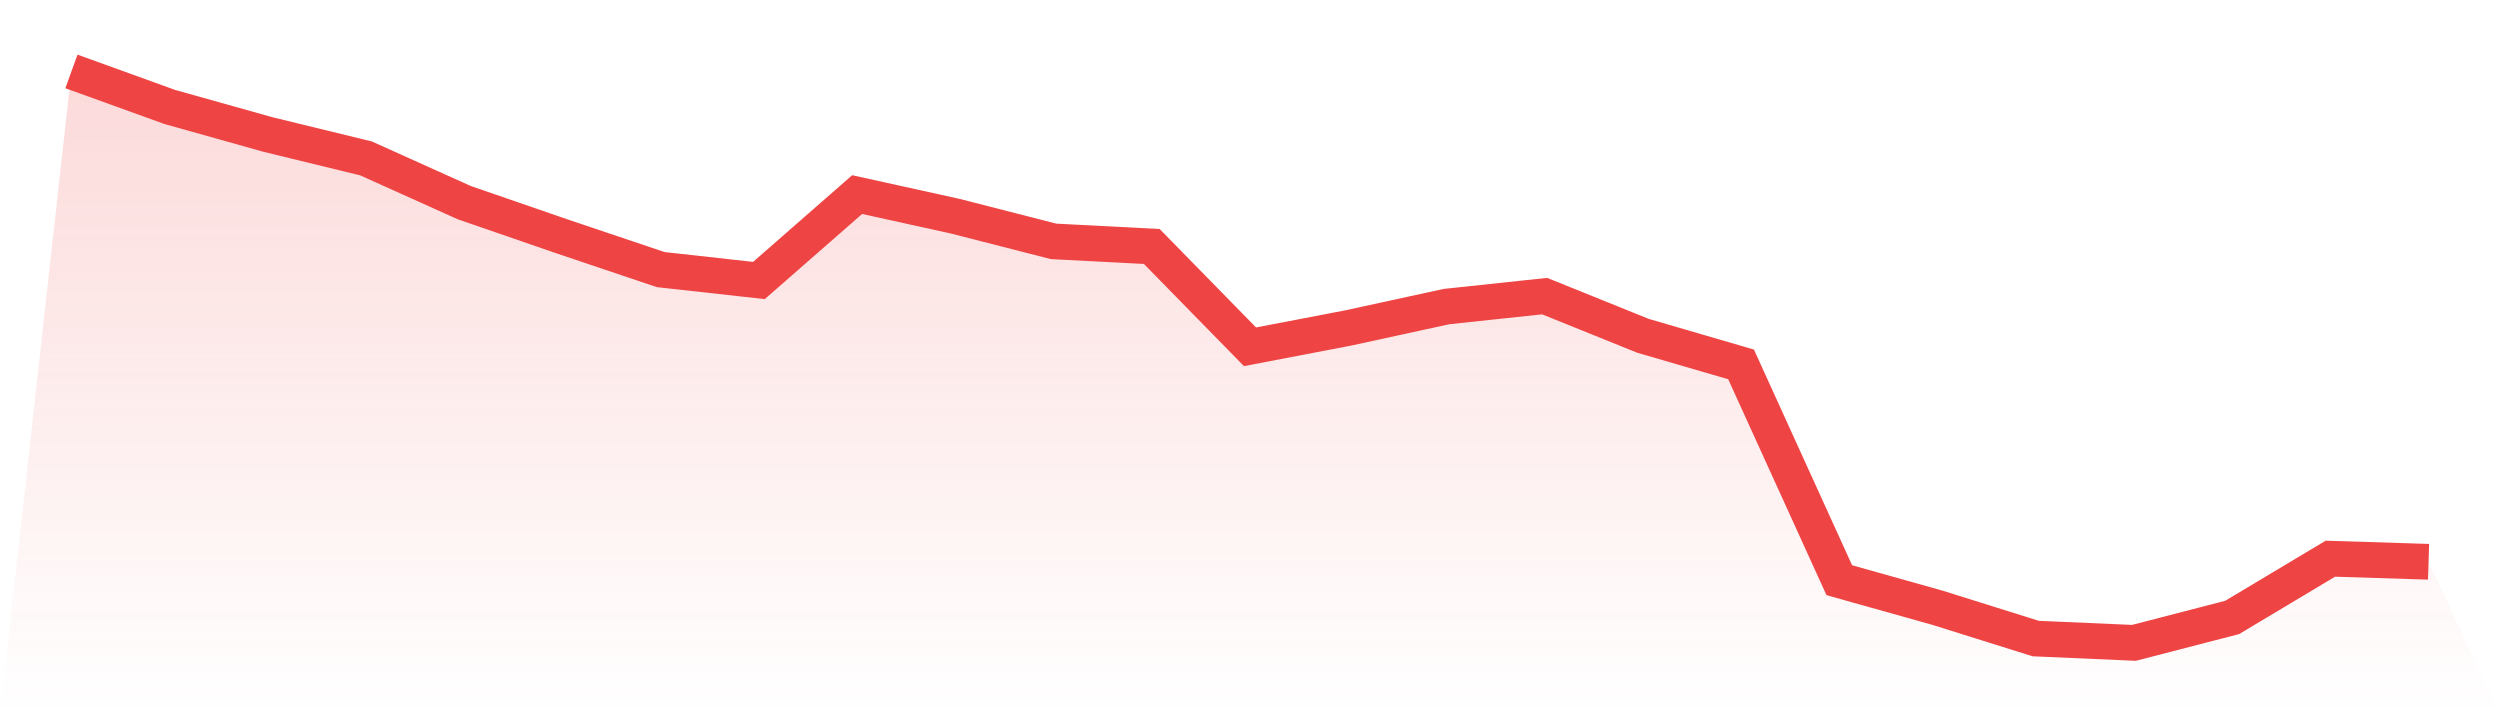
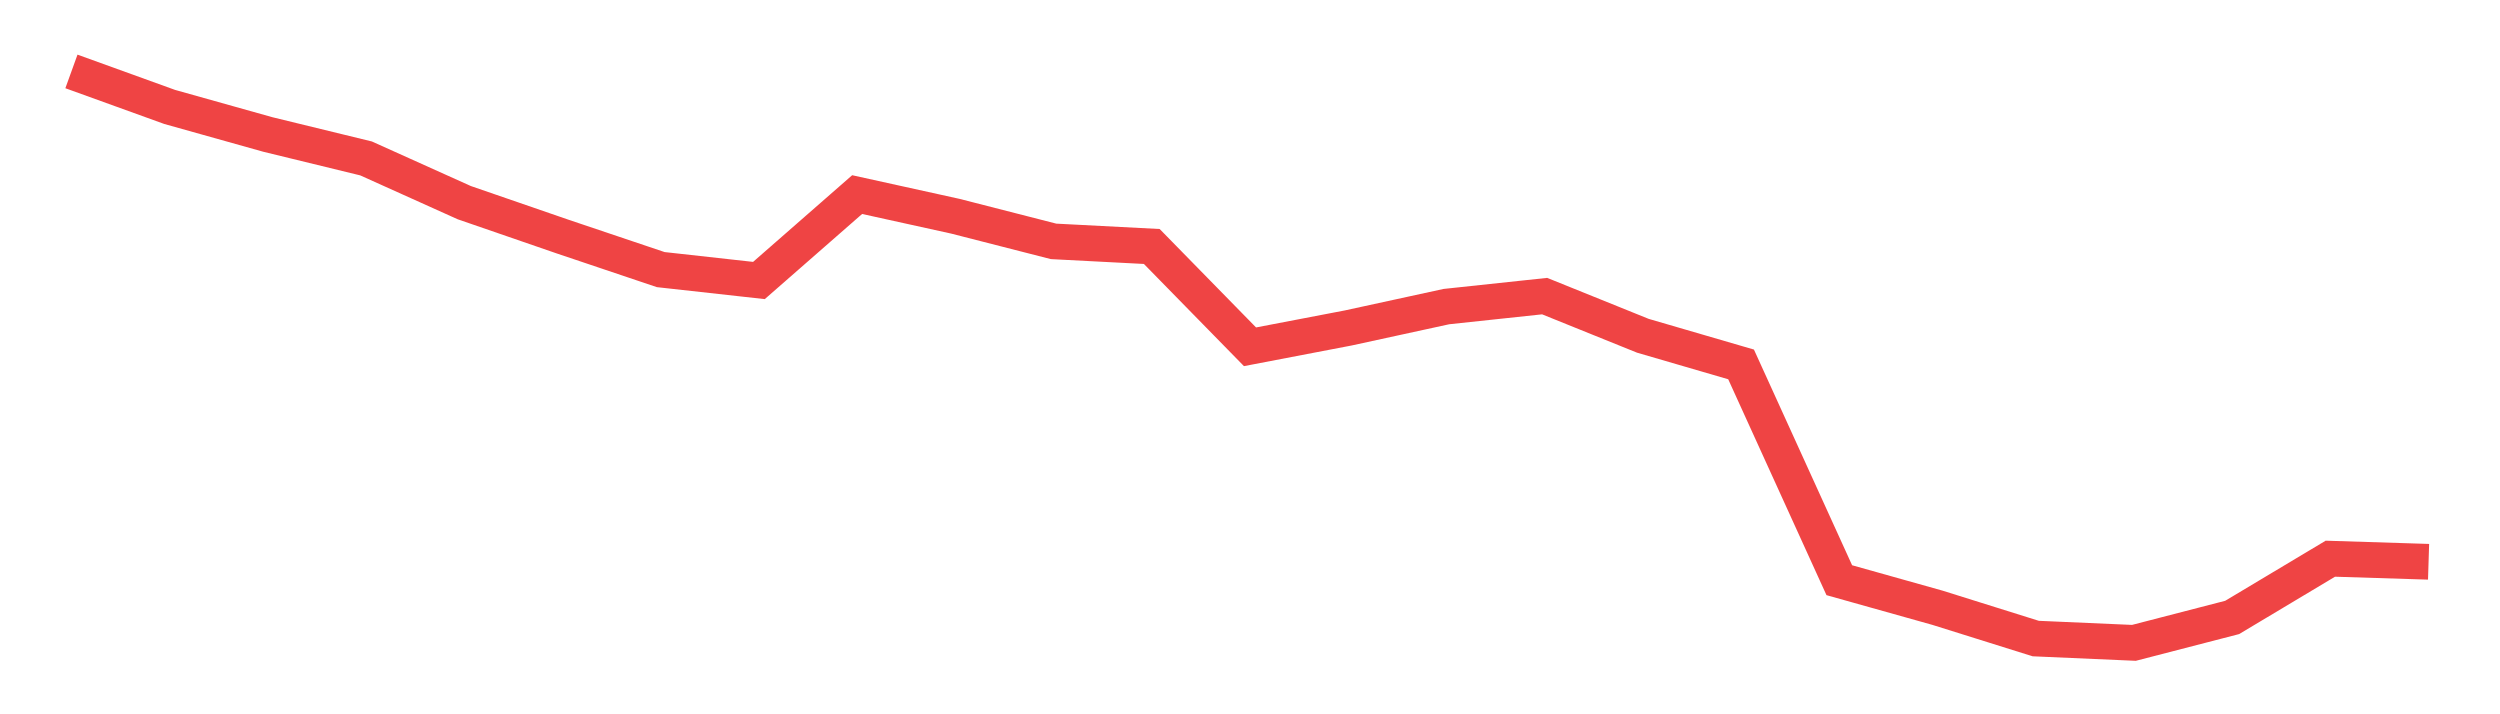
<svg xmlns="http://www.w3.org/2000/svg" viewBox="0 0 140 40">
  <defs>
    <linearGradient id="gradient" x1="0" x2="0" y1="0" y2="1">
      <stop offset="0%" stop-color="#ef4444" stop-opacity="0.2" />
      <stop offset="100%" stop-color="#ef4444" stop-opacity="0" />
    </linearGradient>
  </defs>
-   <path d="M4,4 L4,4 L9.5,5.988 L15,7.531 L20.5,8.872 L26,11.349 L31.5,13.246 L37,15.098 L42.5,15.708 L48,10.897 L53.5,12.109 L59,13.517 L64.5,13.803 L70,19.42 L75.5,18.366 L81,17.169 L86.5,16.582 L92,18.803 L97.5,20.407 L103,32.491 L108.5,34.035 L114,35.759 L119.5,36 L125,34.577 L130.5,31.287 L136,31.46 L140,40 L0,40 z" fill="url(#gradient)" />
  <path d="M4,4 L4,4 L9.5,5.988 L15,7.531 L20.5,8.872 L26,11.349 L31.5,13.246 L37,15.098 L42.5,15.708 L48,10.897 L53.5,12.109 L59,13.517 L64.5,13.803 L70,19.42 L75.5,18.366 L81,17.169 L86.5,16.582 L92,18.803 L97.5,20.407 L103,32.491 L108.5,34.035 L114,35.759 L119.5,36 L125,34.577 L130.5,31.287 L136,31.46" fill="none" stroke="#ef4444" stroke-width="2" />
</svg>